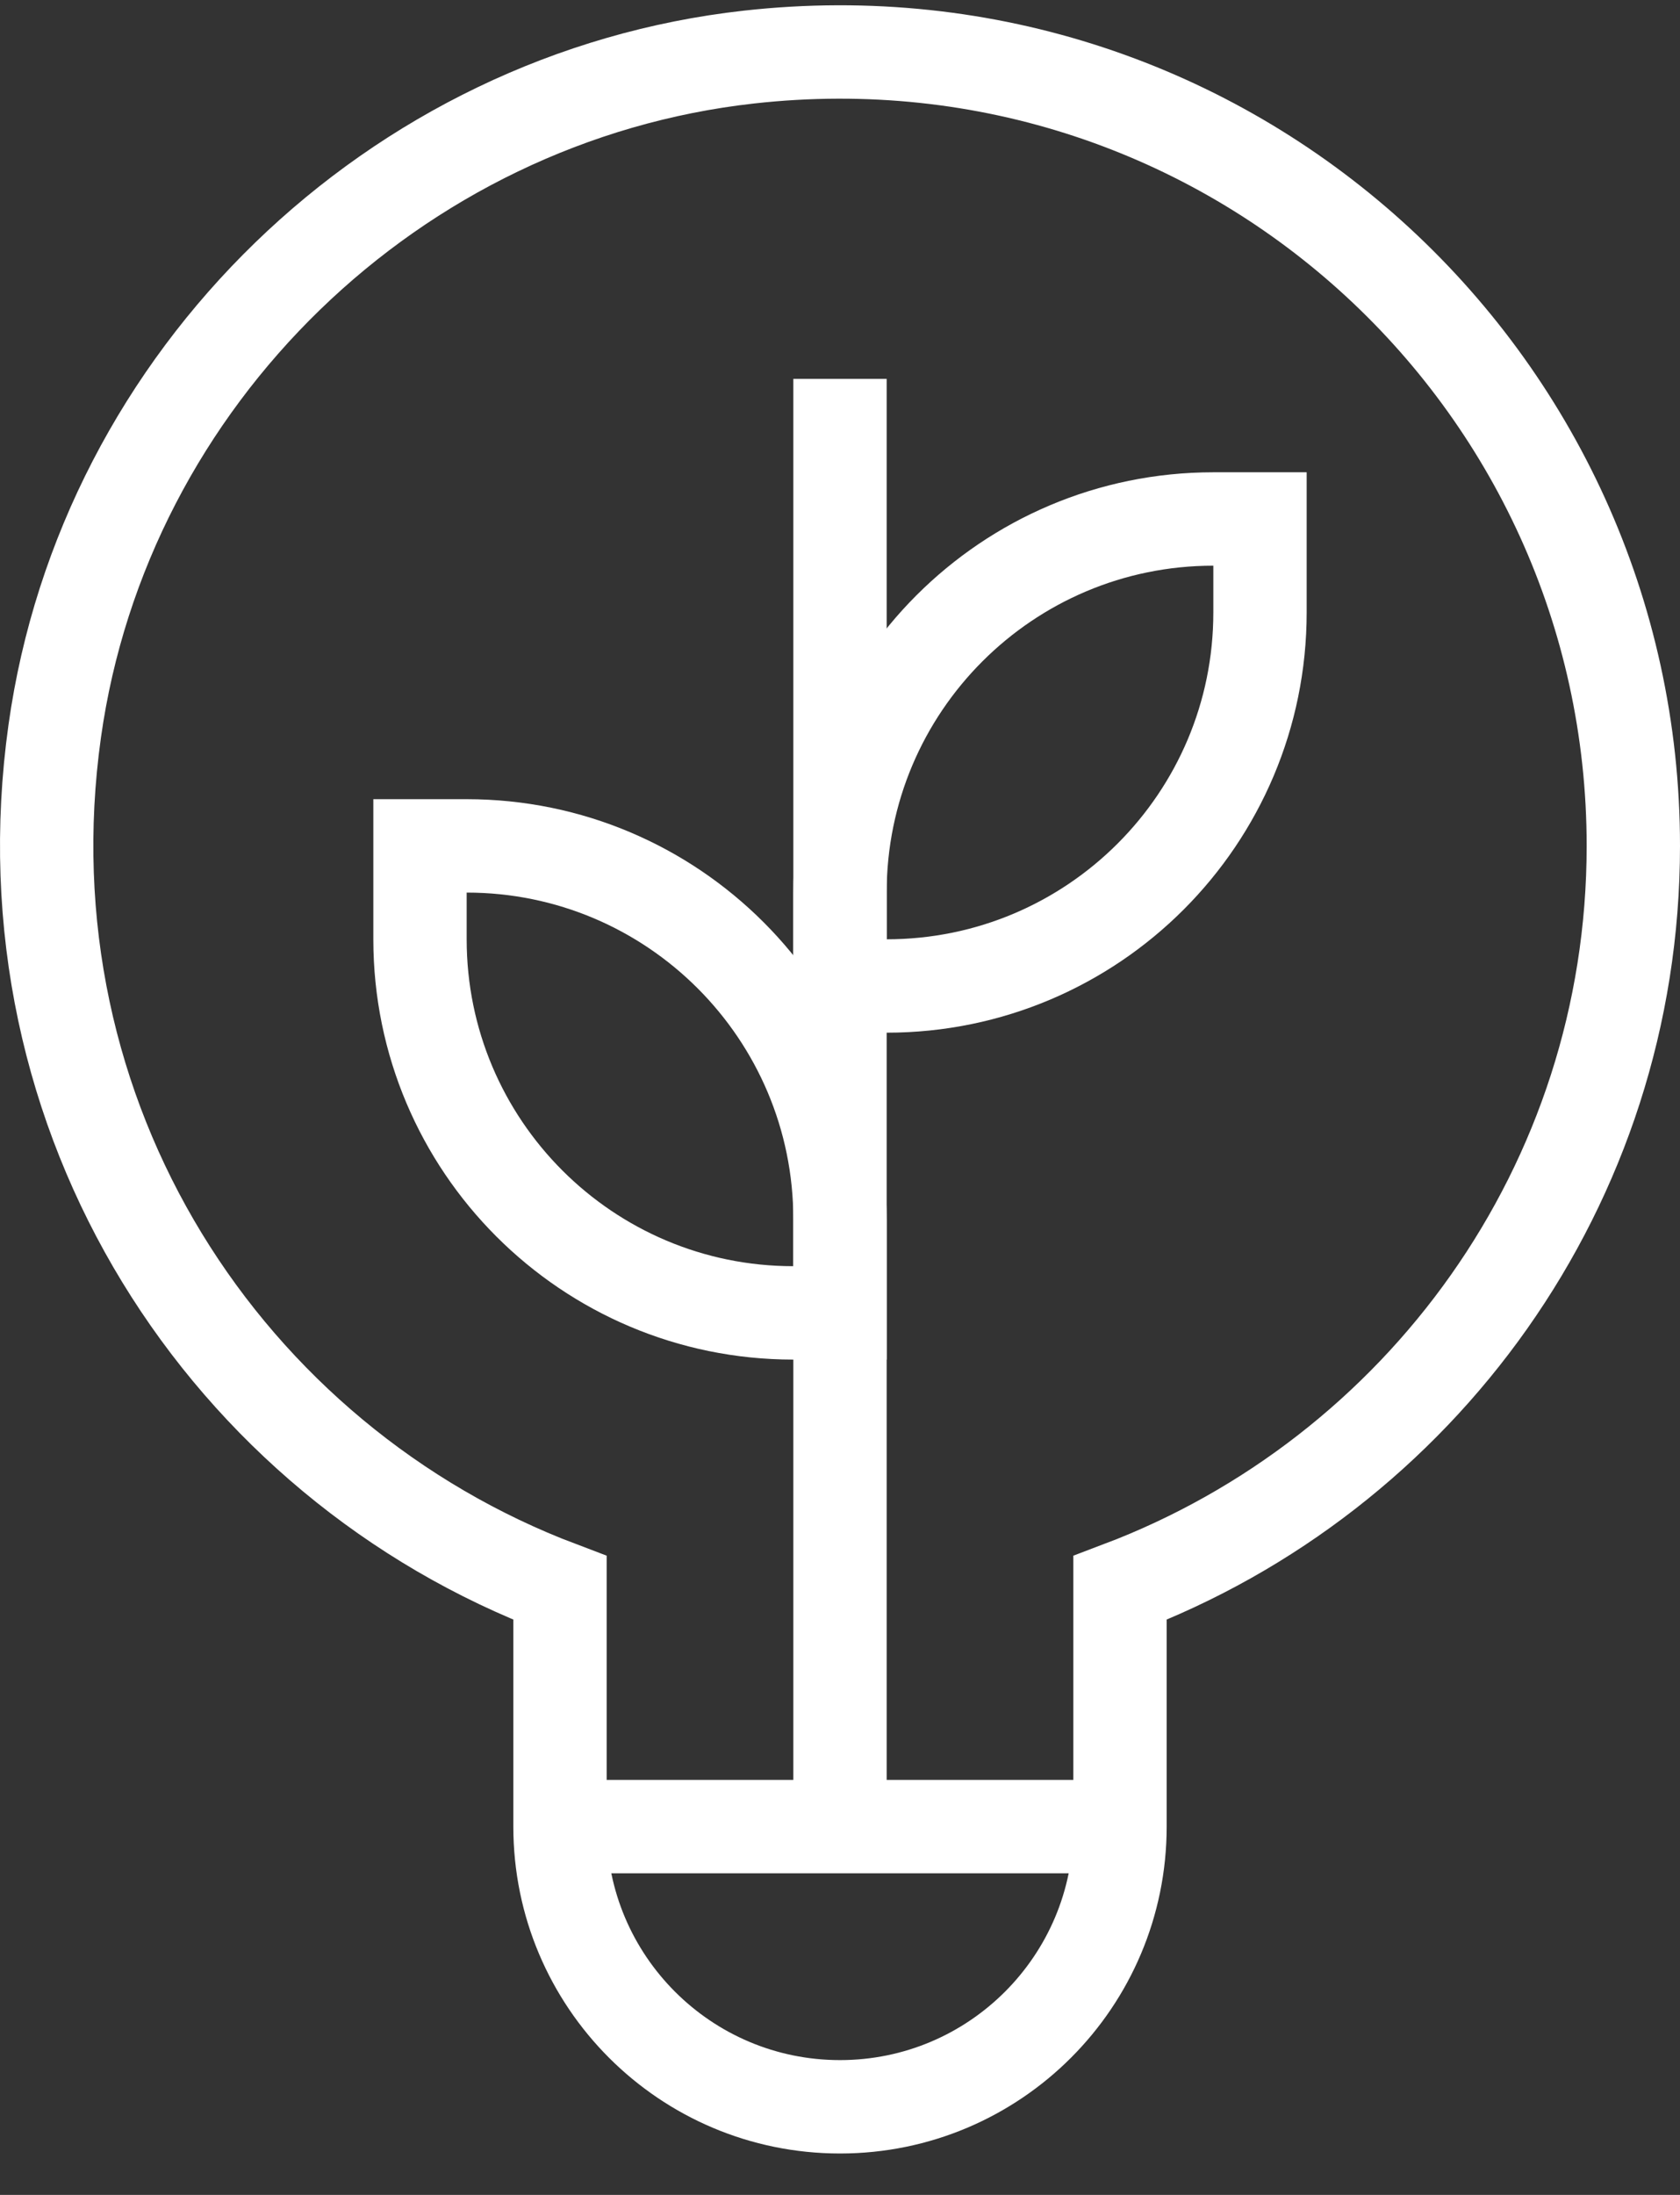
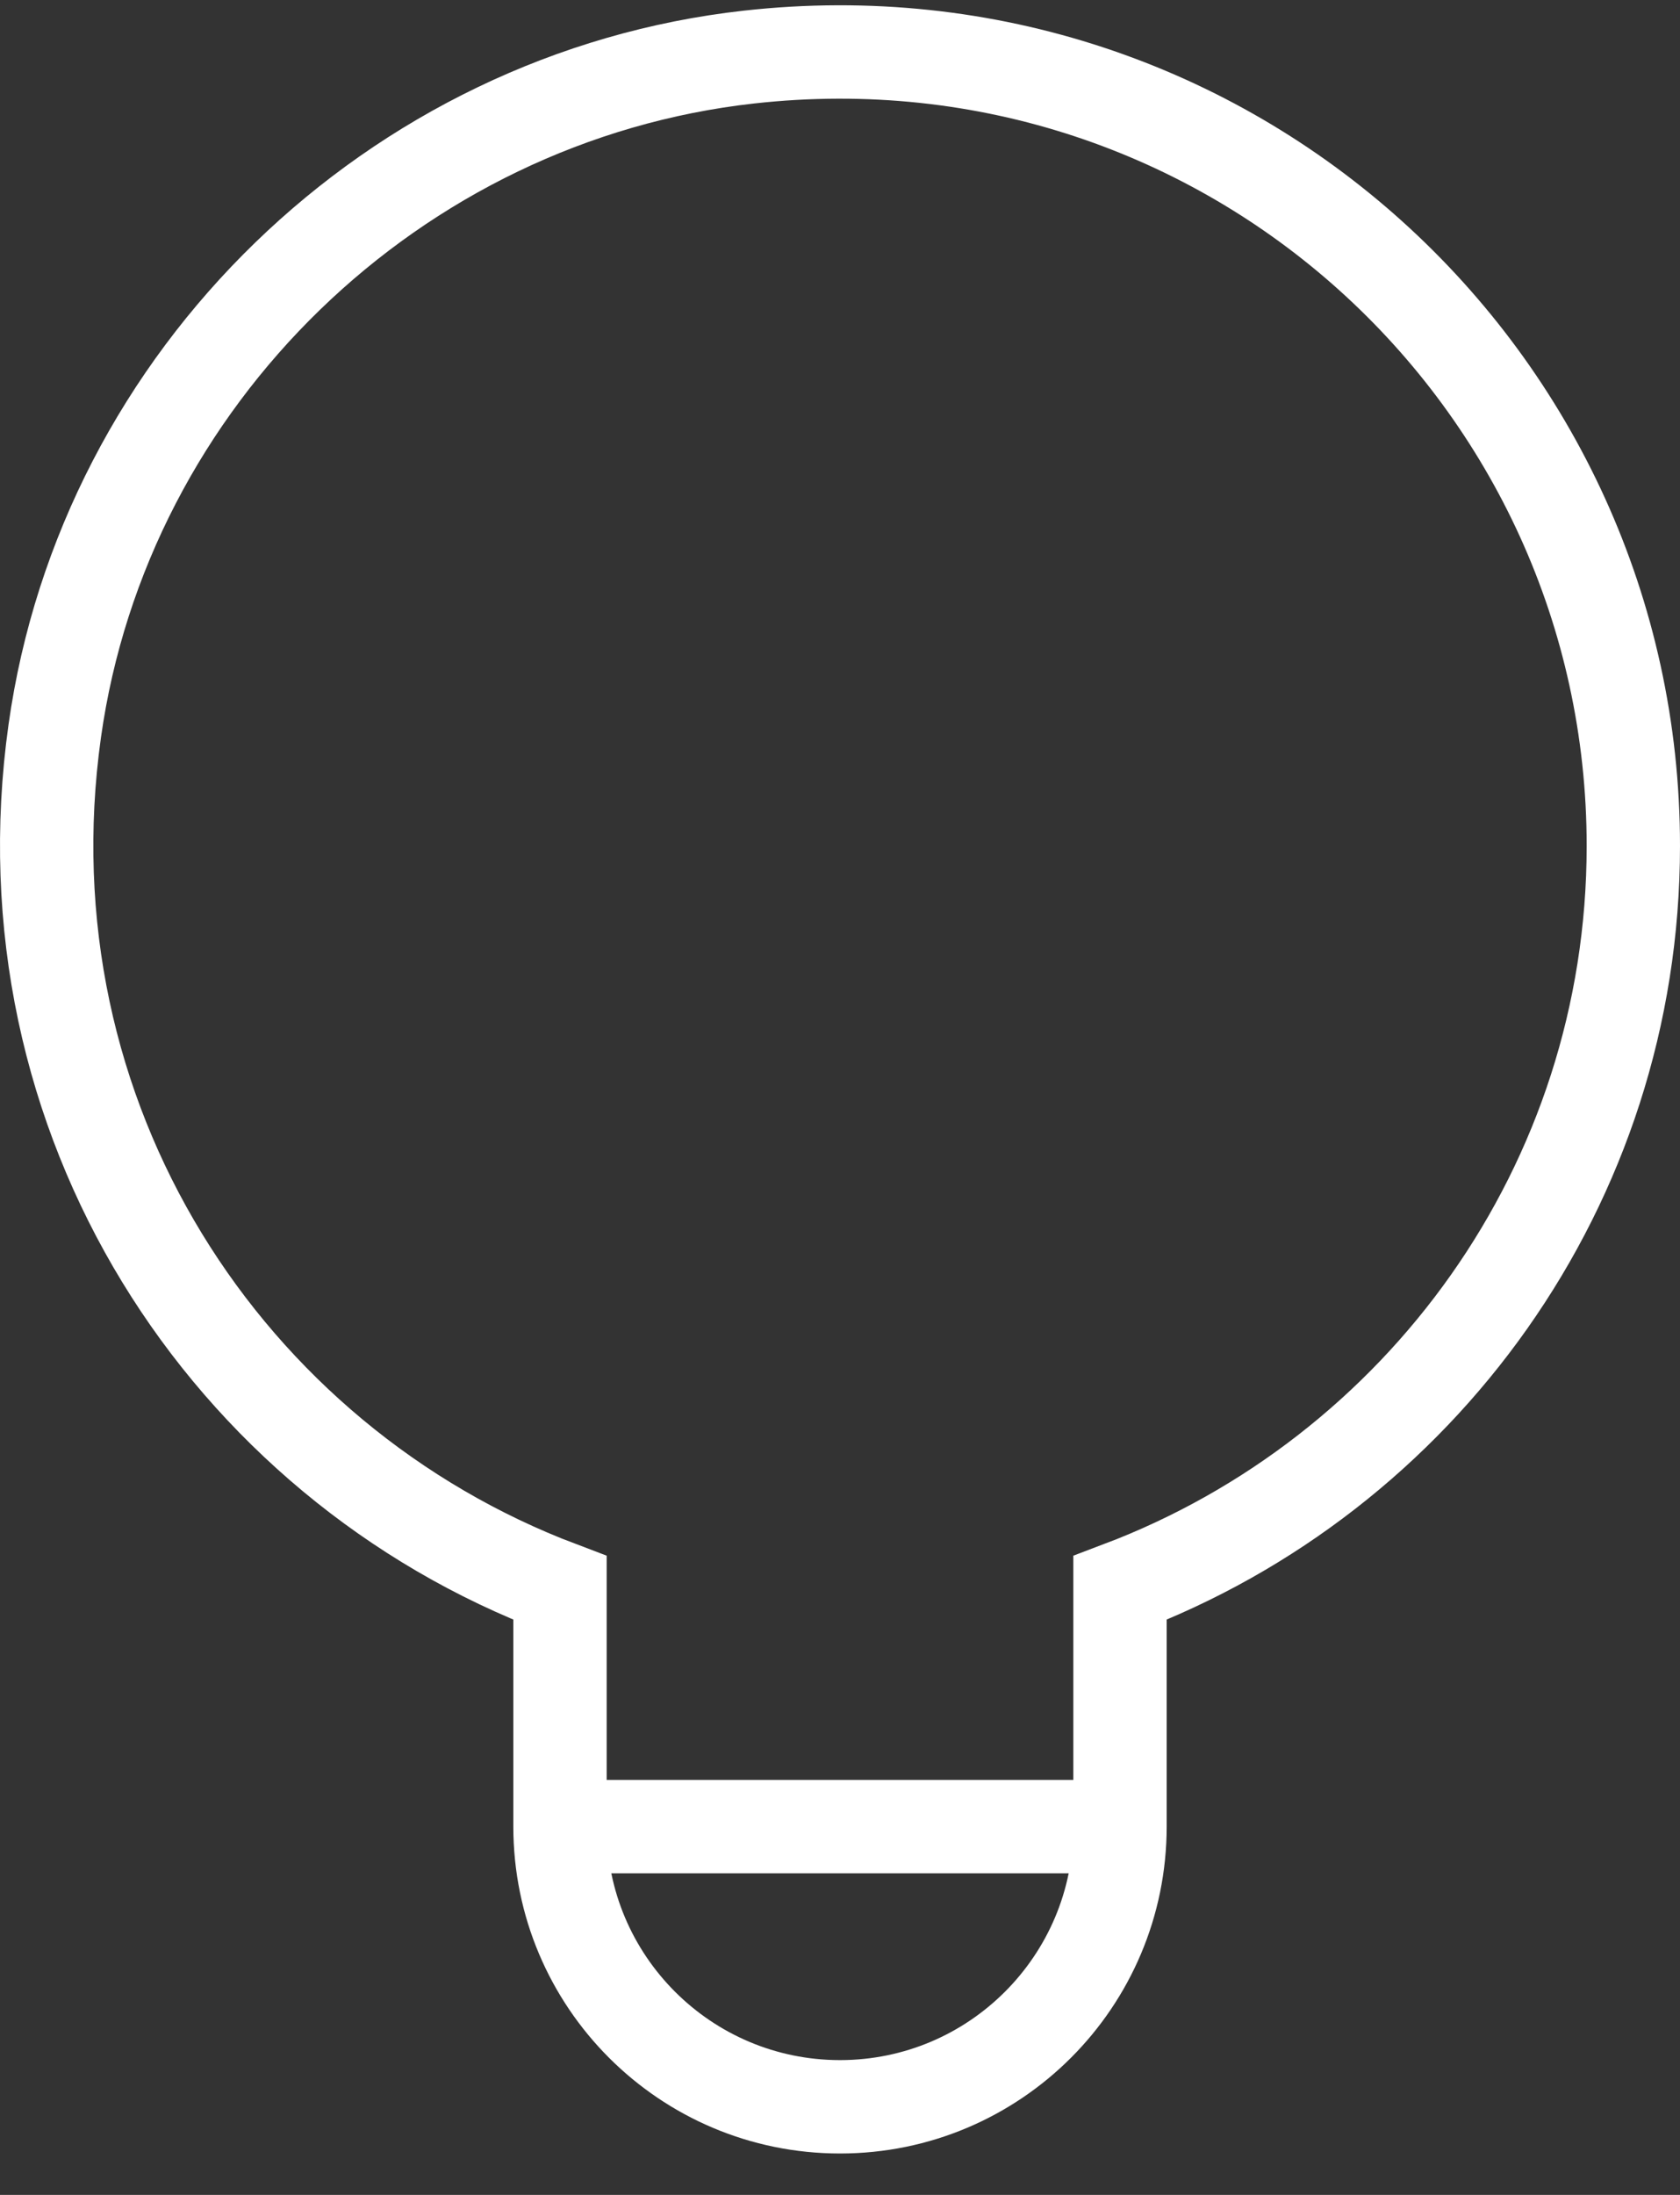
<svg xmlns="http://www.w3.org/2000/svg" width="36px" height="47px" viewBox="0 0 36 47" version="1.1">
  <rect x="0" y="0" width="36" height="47" fill="#333333" stroke="none" />
  <title>bulb</title>
  <g id="Page-2" stroke="none" stroke-width="1" fill="none" fill-rule="evenodd">
    <g id="bulb" transform="translate(1, 1.113)" stroke="#FFFFFF" stroke-width="2">
-       <line x1="17" y1="38" x2="17" y2="7" id="Path" />
      <line x1="11" y1="38" x2="23" y2="38" id="Path" />
-       <path d="M26,10 L25,10 C20.582,10 17,13.582 17,18 L17,20 L18,20 C22.418,20 26,16.418 26,12 L26,10 Z" id="Path" />
-       <path d="M8,19 C8,23.418 11.582,27 16,27 L17,27 L17,25 C17,20.582 13.418,17 9,17 L8,17 L8,19 Z" id="Path" />
      <path d="M34,17 C34,6.968 25.311,-1.034 15.049,0.109 C7.451,0.955 1.235,6.971 0.173,14.541 C-0.993,22.853 3.863,30.193 11,32.89 L11,38 C11,41.314 13.686,44 17,44 L17,44 C20.314,44 23,41.314 23,38 L23,32.89 C29.424,30.462 34,24.273 34,17 Z" id="Path" />
    </g>
  </g>
</svg>